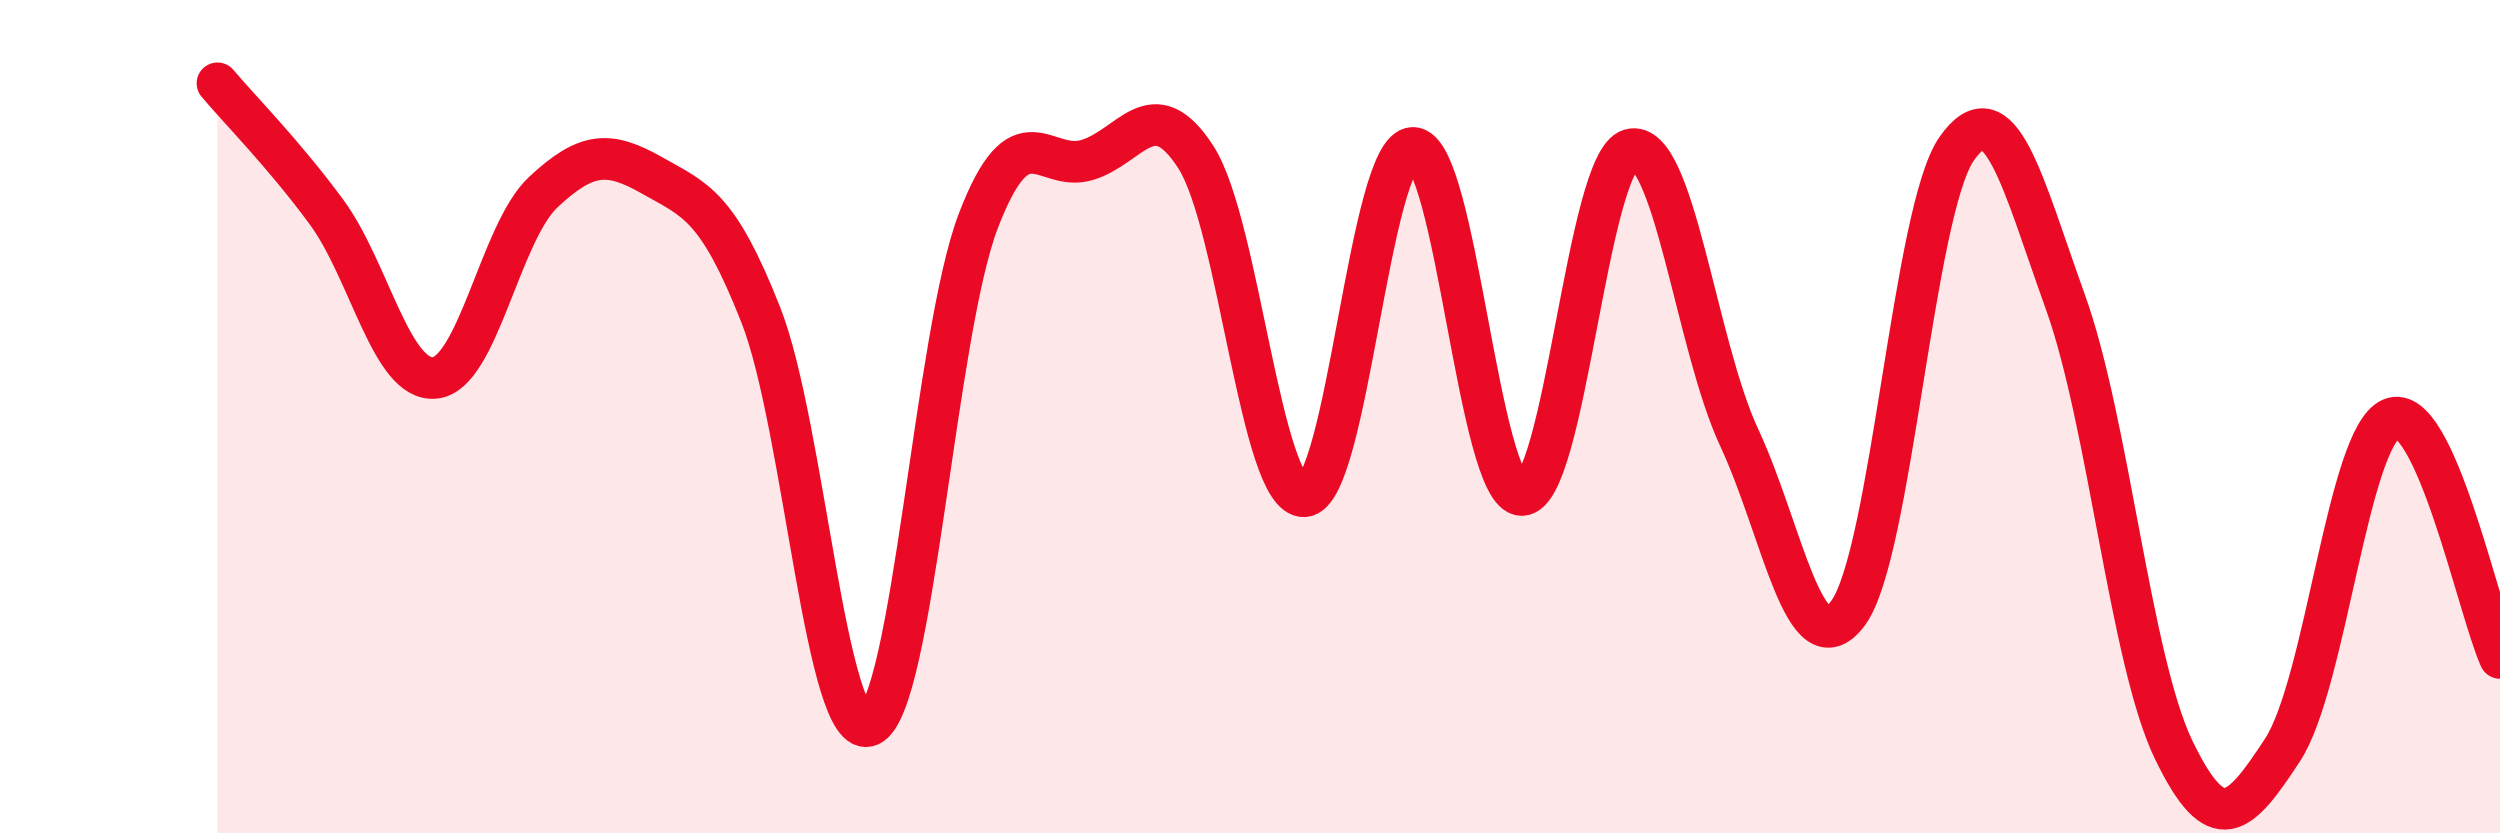
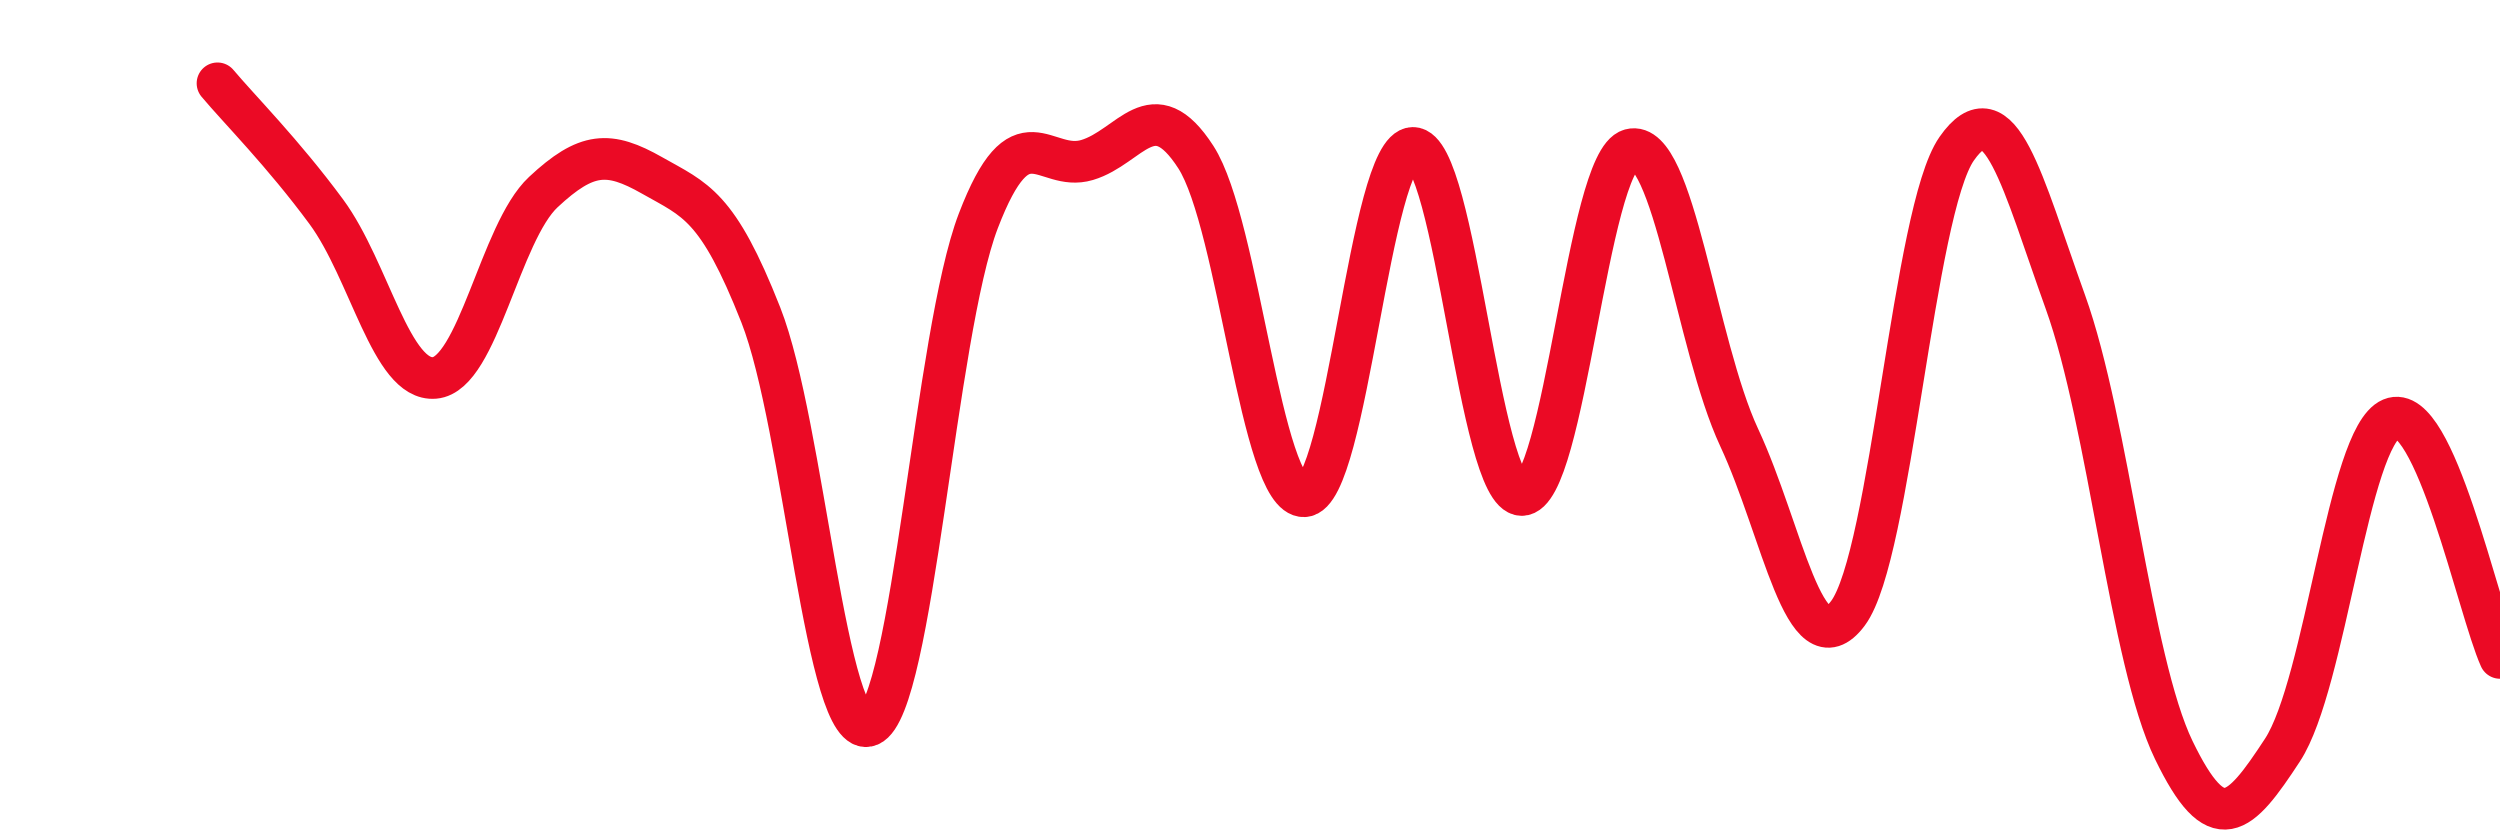
<svg xmlns="http://www.w3.org/2000/svg" width="60" height="20" viewBox="0 0 60 20">
-   <path d="M 5.22,2 C 5.74,2.62 6.79,3.67 7.83,5.08 C 8.87,6.49 9.39,9.16 10.43,9.07 C 11.47,8.98 12,5.58 13.04,4.61 C 14.08,3.64 14.61,3.62 15.65,4.21 C 16.69,4.8 17.22,4.92 18.26,7.56 C 19.3,10.2 19.83,17.86 20.87,17.41 C 21.91,16.96 22.44,8.01 23.48,5.3 C 24.52,2.59 25.05,4.15 26.09,3.84 C 27.13,3.53 27.66,2.16 28.7,3.77 C 29.74,5.38 30.26,11.95 31.3,11.91 C 32.34,11.87 32.87,3.56 33.91,3.55 C 34.95,3.54 35.48,11.87 36.52,11.88 C 37.56,11.89 38.09,3.87 39.13,3.59 C 40.17,3.31 40.7,8.27 41.74,10.5 C 42.78,12.73 43.31,16.11 44.35,14.72 C 45.39,13.33 45.92,5.06 46.96,3.57 C 48,2.08 48.53,4.36 49.57,7.25 C 50.61,10.14 51.13,15.85 52.17,18 C 53.21,20.15 53.74,19.59 54.78,18 C 55.82,16.41 56.35,10.49 57.39,10.05 C 58.43,9.61 59.48,14.64 60,15.79L60 20L5.22 20Z" fill="#EB0A25" opacity="0.1" stroke-linecap="round" stroke-linejoin="round" />
  <path d="M 5.22,2 C 5.74,2.62 6.79,3.67 7.83,5.08 C 8.87,6.49 9.39,9.16 10.43,9.07 C 11.47,8.98 12,5.58 13.04,4.61 C 14.08,3.64 14.61,3.62 15.65,4.21 C 16.69,4.8 17.22,4.92 18.26,7.56 C 19.3,10.2 19.83,17.86 20.87,17.41 C 21.91,16.96 22.44,8.01 23.48,5.3 C 24.52,2.59 25.05,4.15 26.09,3.84 C 27.13,3.53 27.66,2.16 28.7,3.77 C 29.74,5.38 30.26,11.95 31.3,11.91 C 32.34,11.87 32.87,3.56 33.91,3.55 C 34.95,3.54 35.48,11.87 36.52,11.88 C 37.56,11.89 38.09,3.87 39.13,3.59 C 40.17,3.31 40.7,8.27 41.74,10.5 C 42.78,12.73 43.31,16.11 44.35,14.72 C 45.39,13.33 45.92,5.06 46.96,3.57 C 48,2.08 48.53,4.36 49.57,7.25 C 50.61,10.14 51.13,15.85 52.17,18 C 53.21,20.15 53.74,19.59 54.78,18 C 55.82,16.41 56.35,10.49 57.39,10.05 C 58.43,9.61 59.48,14.64 60,15.79" stroke="#EB0A25" stroke-width="1" fill="none" stroke-linecap="round" stroke-linejoin="round" />
</svg>